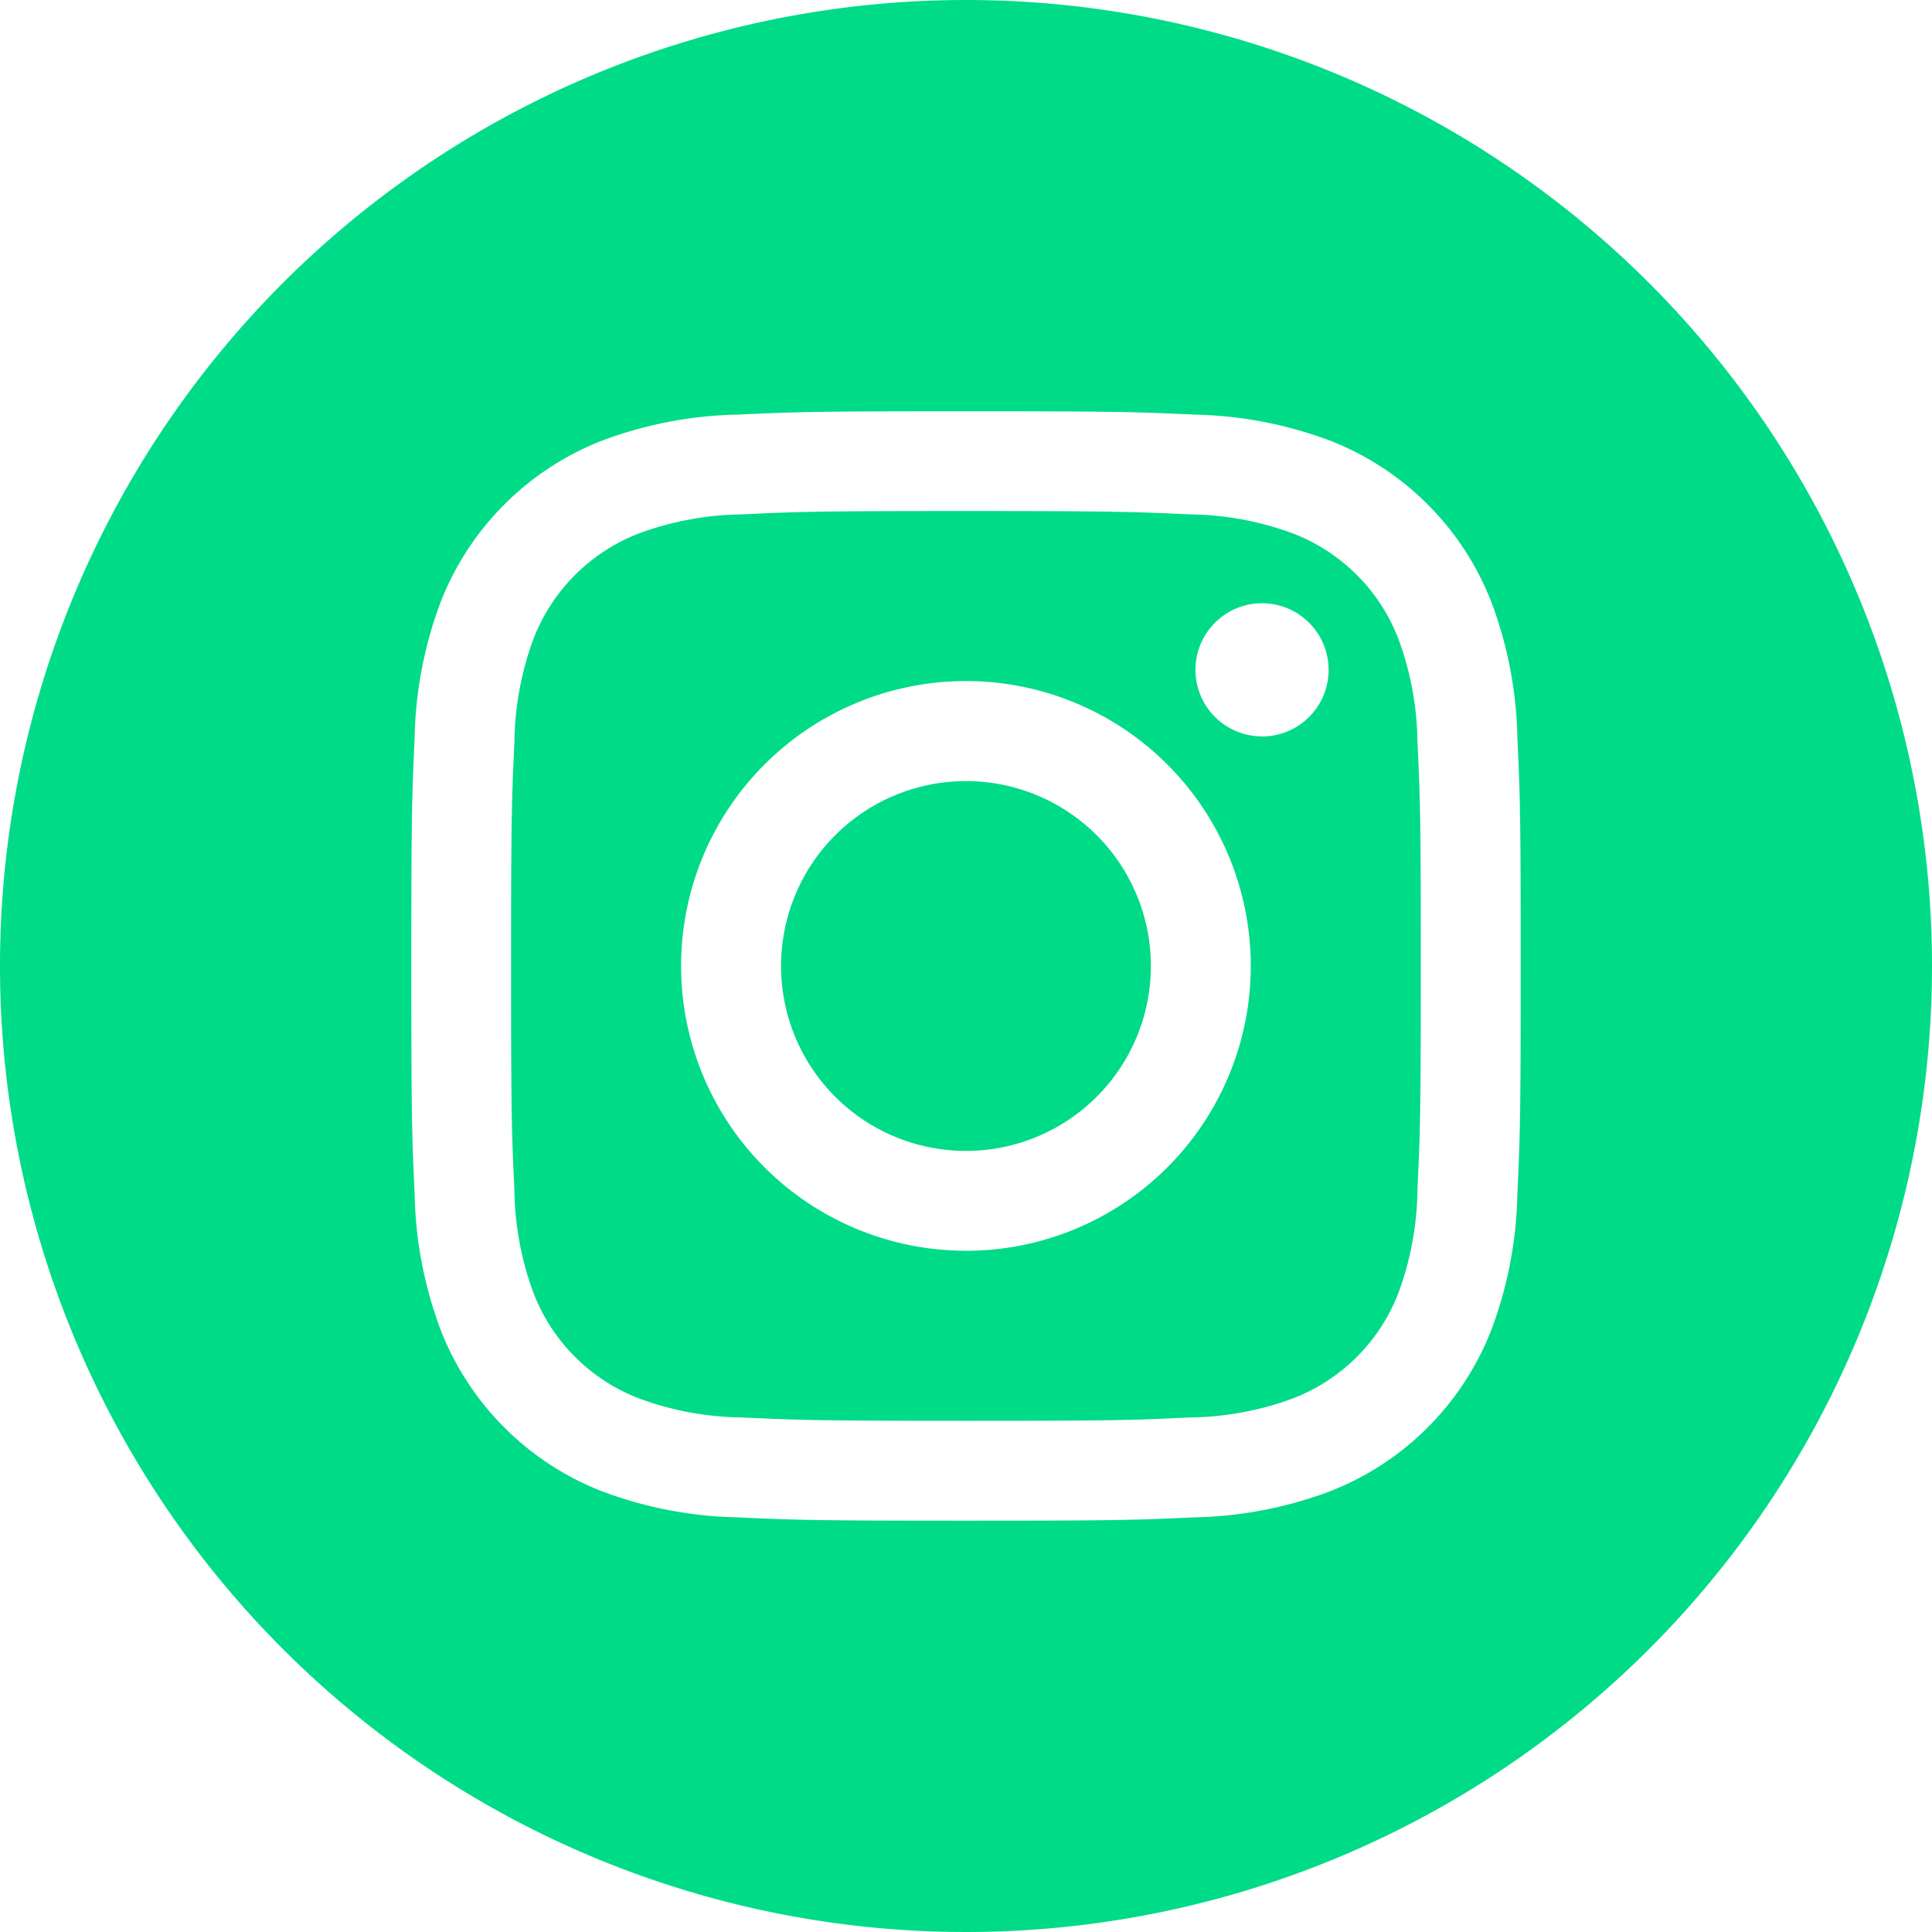
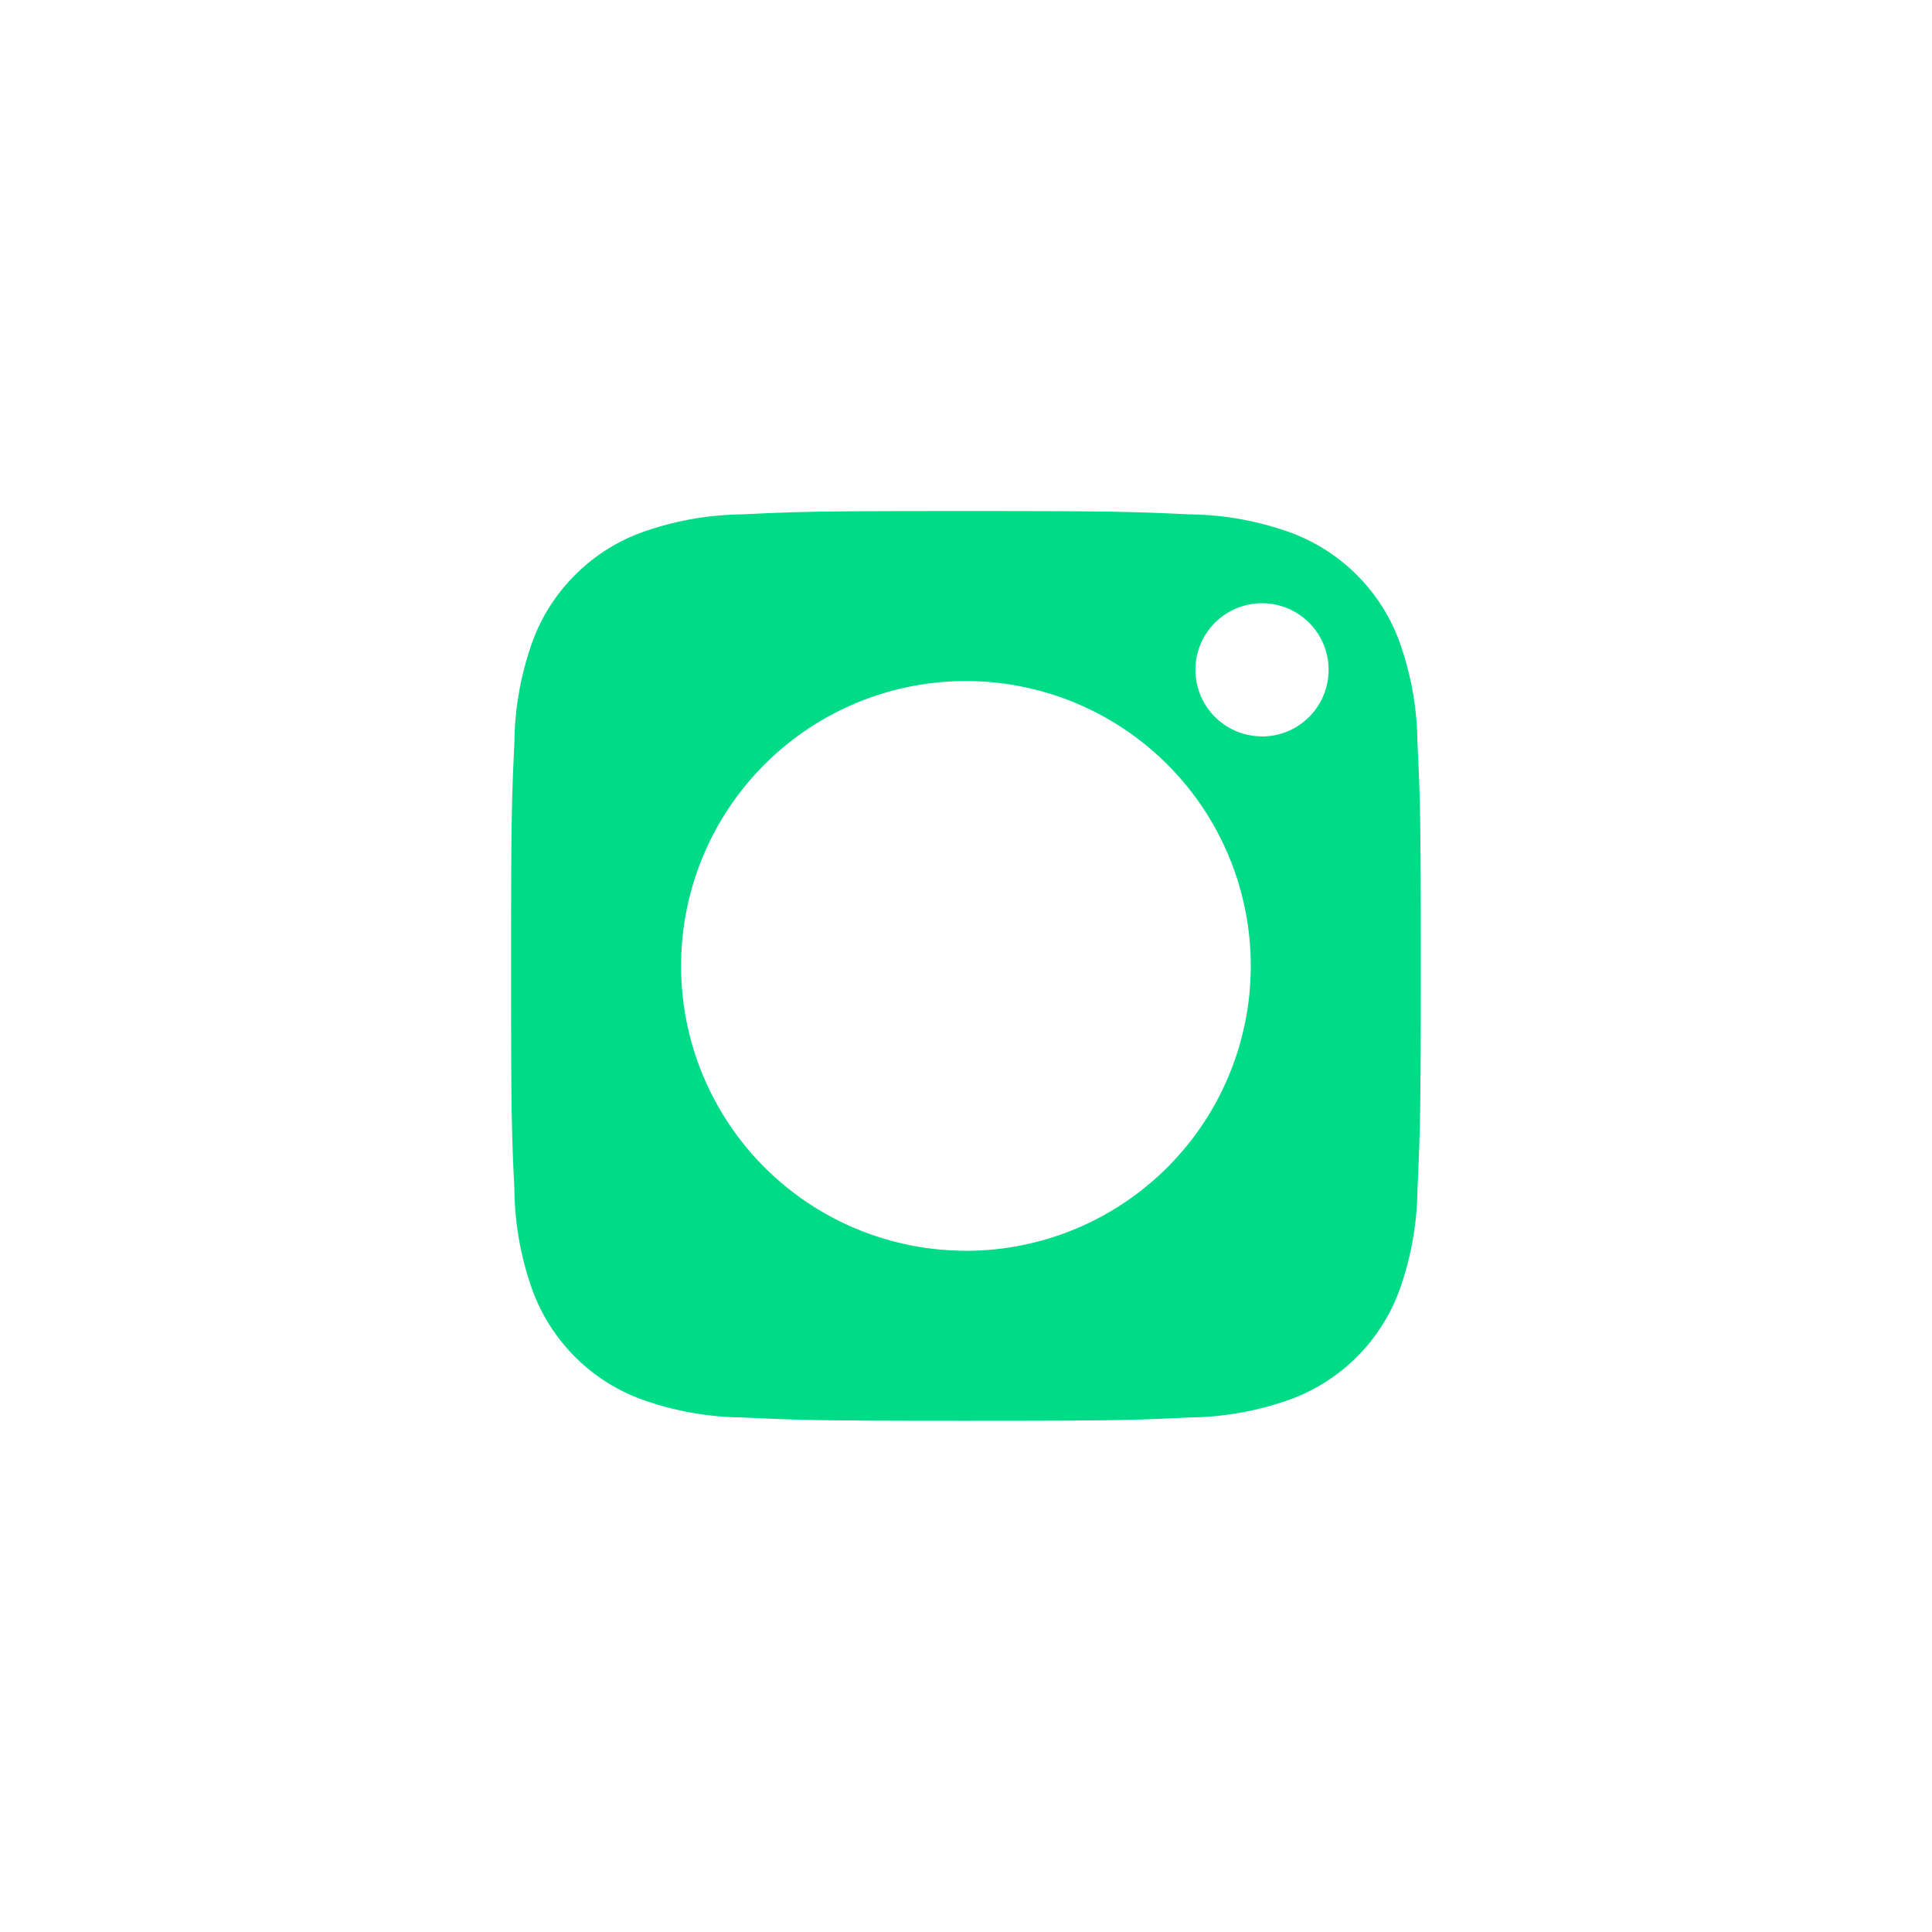
<svg xmlns="http://www.w3.org/2000/svg" id="instagram" width="57.748" height="57.748" viewBox="0 0 57.748 57.748">
-   <path id="Path_481" data-name="Path 481" d="M218.053,212.527A5.527,5.527,0,1,1,212.527,207,5.527,5.527,0,0,1,218.053,212.527Zm0,0" transform="translate(-183.653 -183.653)" fill="#00db88" />
  <path id="Path_482" data-name="Path 482" d="M162,139.3a5.49,5.49,0,0,0-3.147-3.147,9.173,9.173,0,0,0-3.078-.571c-1.749-.08-2.273-.1-6.7-.1s-4.952.017-6.7.1a9.178,9.178,0,0,0-3.078.571,5.493,5.493,0,0,0-3.147,3.147,9.176,9.176,0,0,0-.571,3.079c-.08,1.748-.1,2.272-.1,6.7s.017,4.951.1,6.7a9.173,9.173,0,0,0,.571,3.078,5.49,5.49,0,0,0,3.147,3.147,9.162,9.162,0,0,0,3.079.571c1.748.08,2.272.1,6.7.1s4.952-.017,6.7-.1a9.162,9.162,0,0,0,3.079-.571A5.49,5.49,0,0,0,162,158.859a9.181,9.181,0,0,0,.571-3.078c.08-1.749.1-2.273.1-6.7s-.017-4.952-.1-6.7A9.161,9.161,0,0,0,162,139.3Zm-12.925,18.292a8.514,8.514,0,1,1,8.514-8.514A8.514,8.514,0,0,1,149.077,157.594Zm8.85-15.374a1.99,1.99,0,1,1,1.99-1.99A1.99,1.99,0,0,1,157.927,142.22Zm0,0" transform="translate(-120.203 -120.207)" fill="#00db88" />
-   <path id="Path_483" data-name="Path 483" d="M28.874,0A28.874,28.874,0,1,0,57.748,28.874,28.877,28.877,0,0,0,28.874,0Zm16.48,35.709a12.164,12.164,0,0,1-.771,4.025,8.478,8.478,0,0,1-4.849,4.849,12.173,12.173,0,0,1-4.024.771c-1.768.081-2.333.1-6.836.1s-5.068-.019-6.836-.1a12.173,12.173,0,0,1-4.024-.771,8.478,8.478,0,0,1-4.849-4.849,12.161,12.161,0,0,1-.771-4.024c-.082-1.768-.1-2.333-.1-6.836s.019-5.068.1-6.836a12.165,12.165,0,0,1,.77-4.025,8.483,8.483,0,0,1,4.849-4.849,12.176,12.176,0,0,1,4.025-.771c1.768-.081,2.333-.1,6.836-.1s5.068.019,6.836.1a12.178,12.178,0,0,1,4.025.77,8.48,8.48,0,0,1,4.849,4.849,12.163,12.163,0,0,1,.771,4.025c.081,1.768.1,2.333.1,6.836S45.435,33.941,45.354,35.709Zm0,0" fill="#00db88" />
</svg>